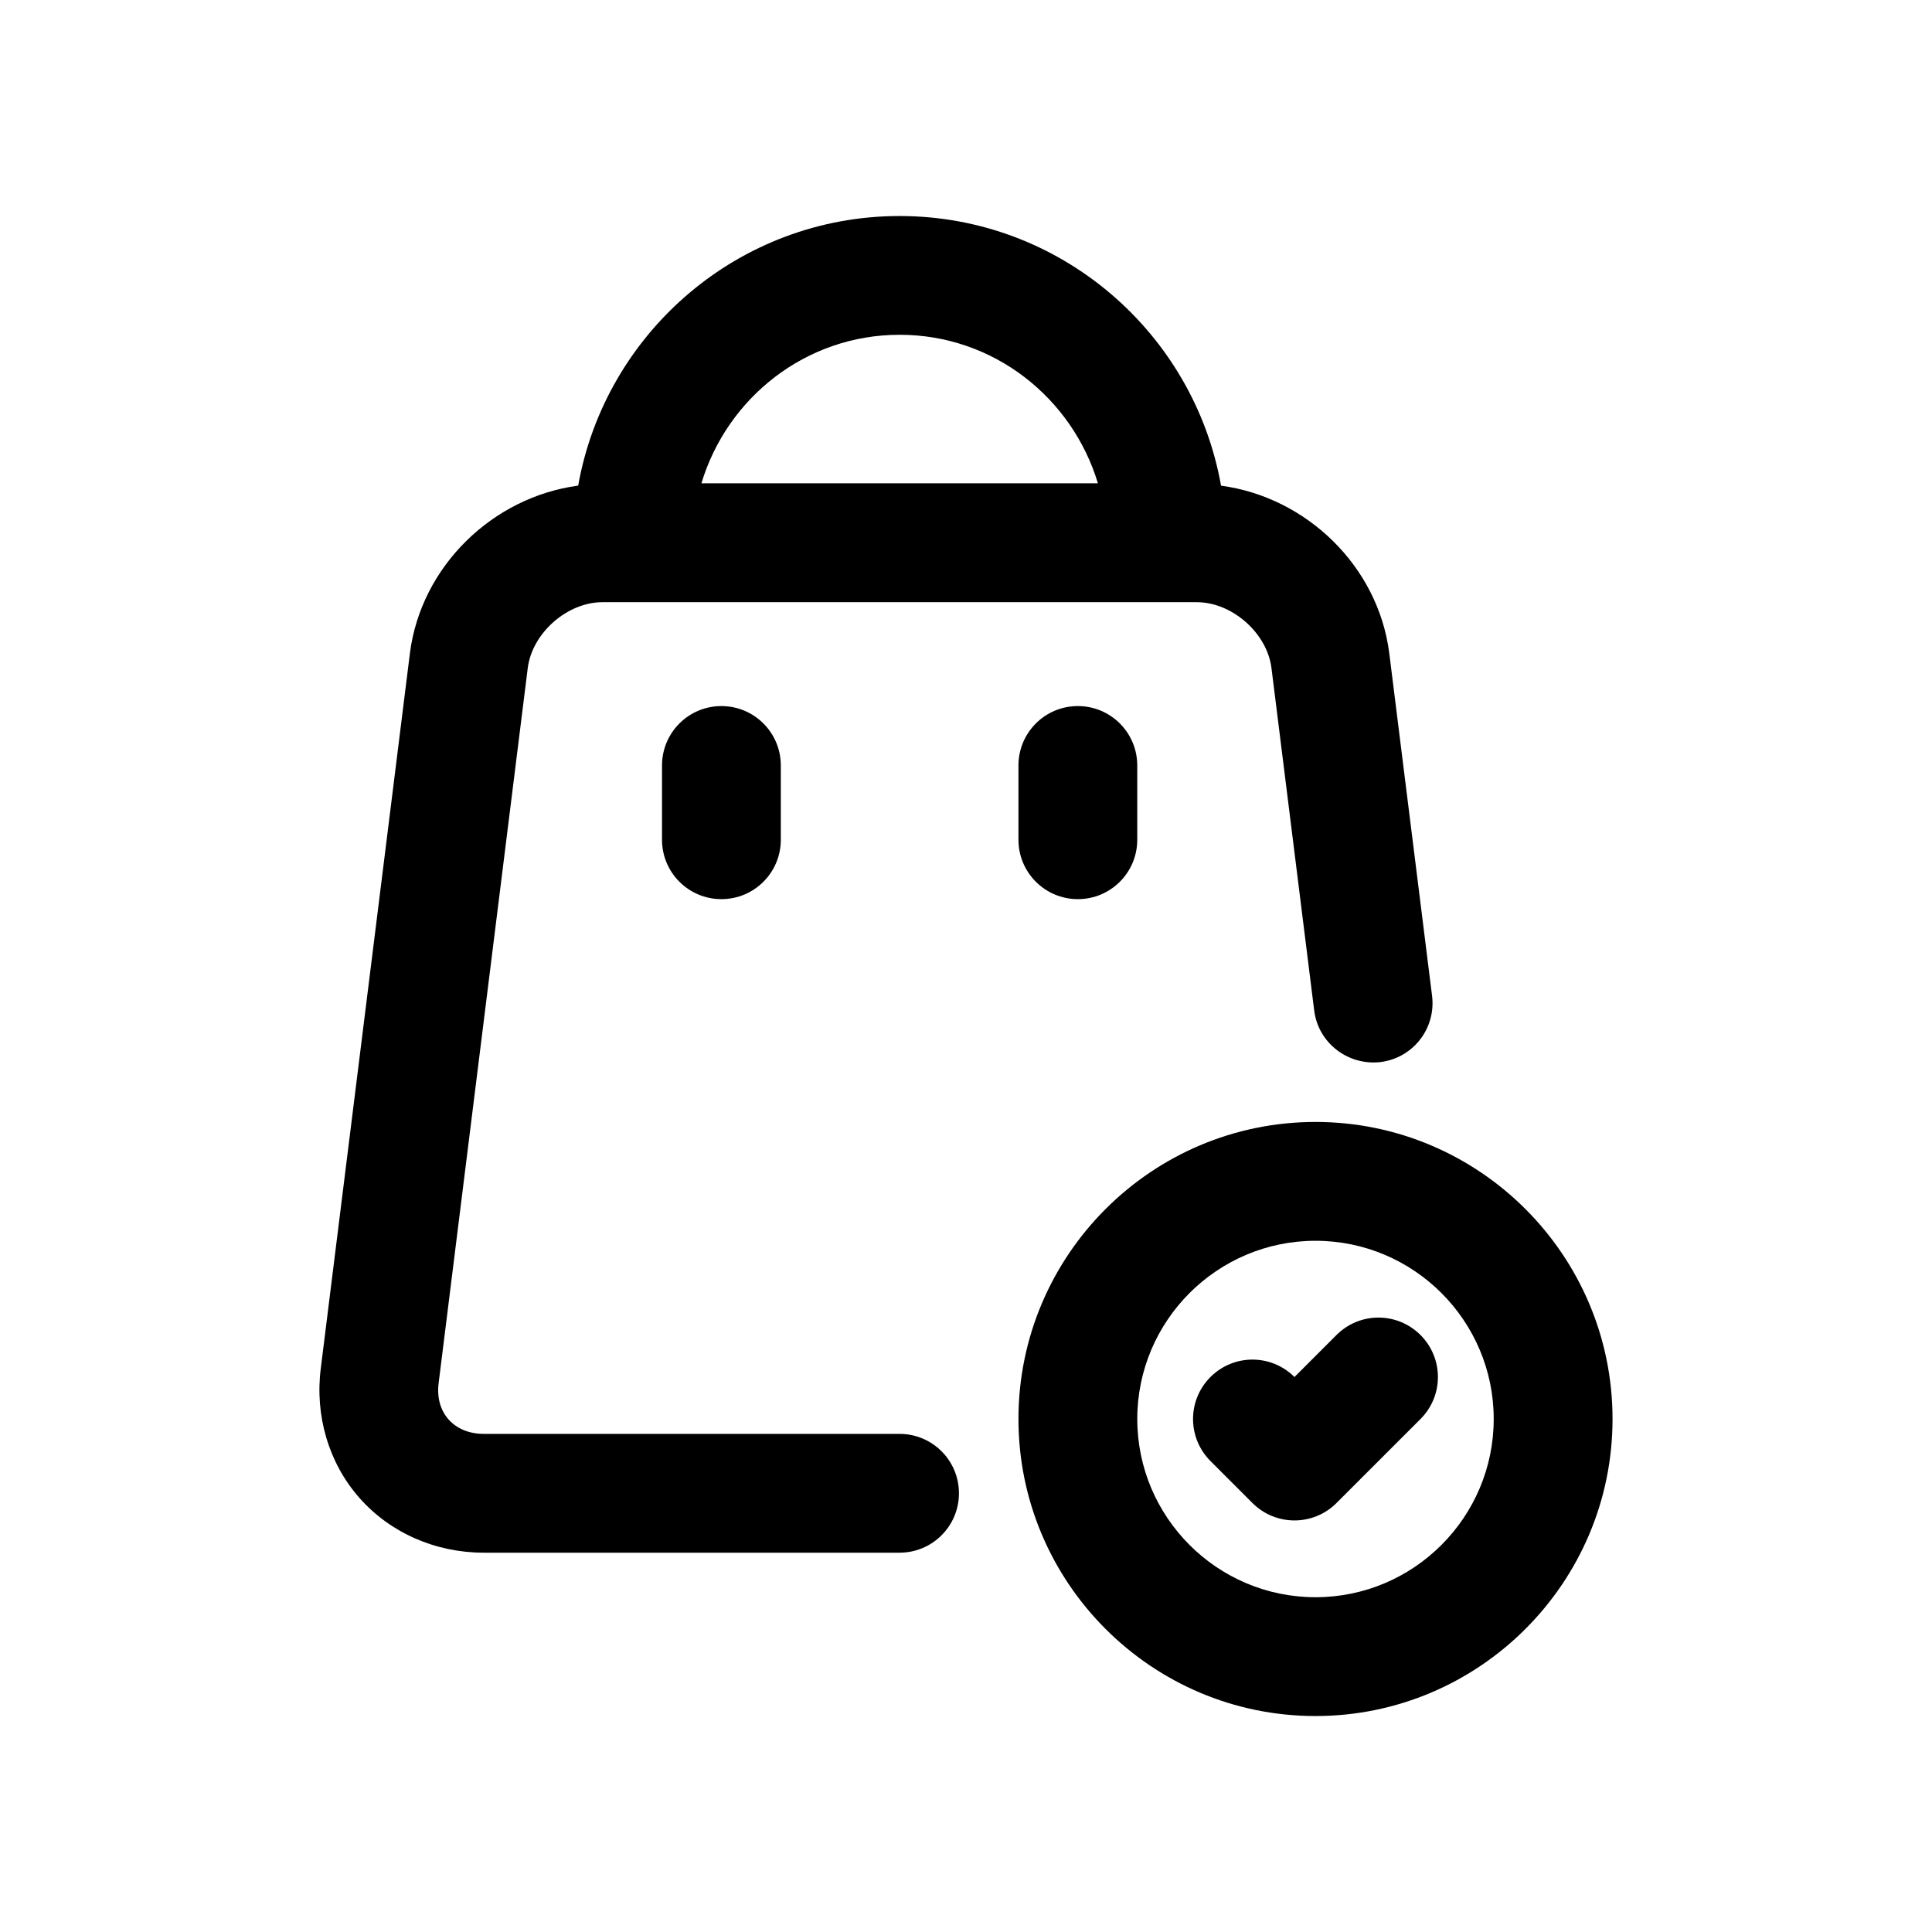
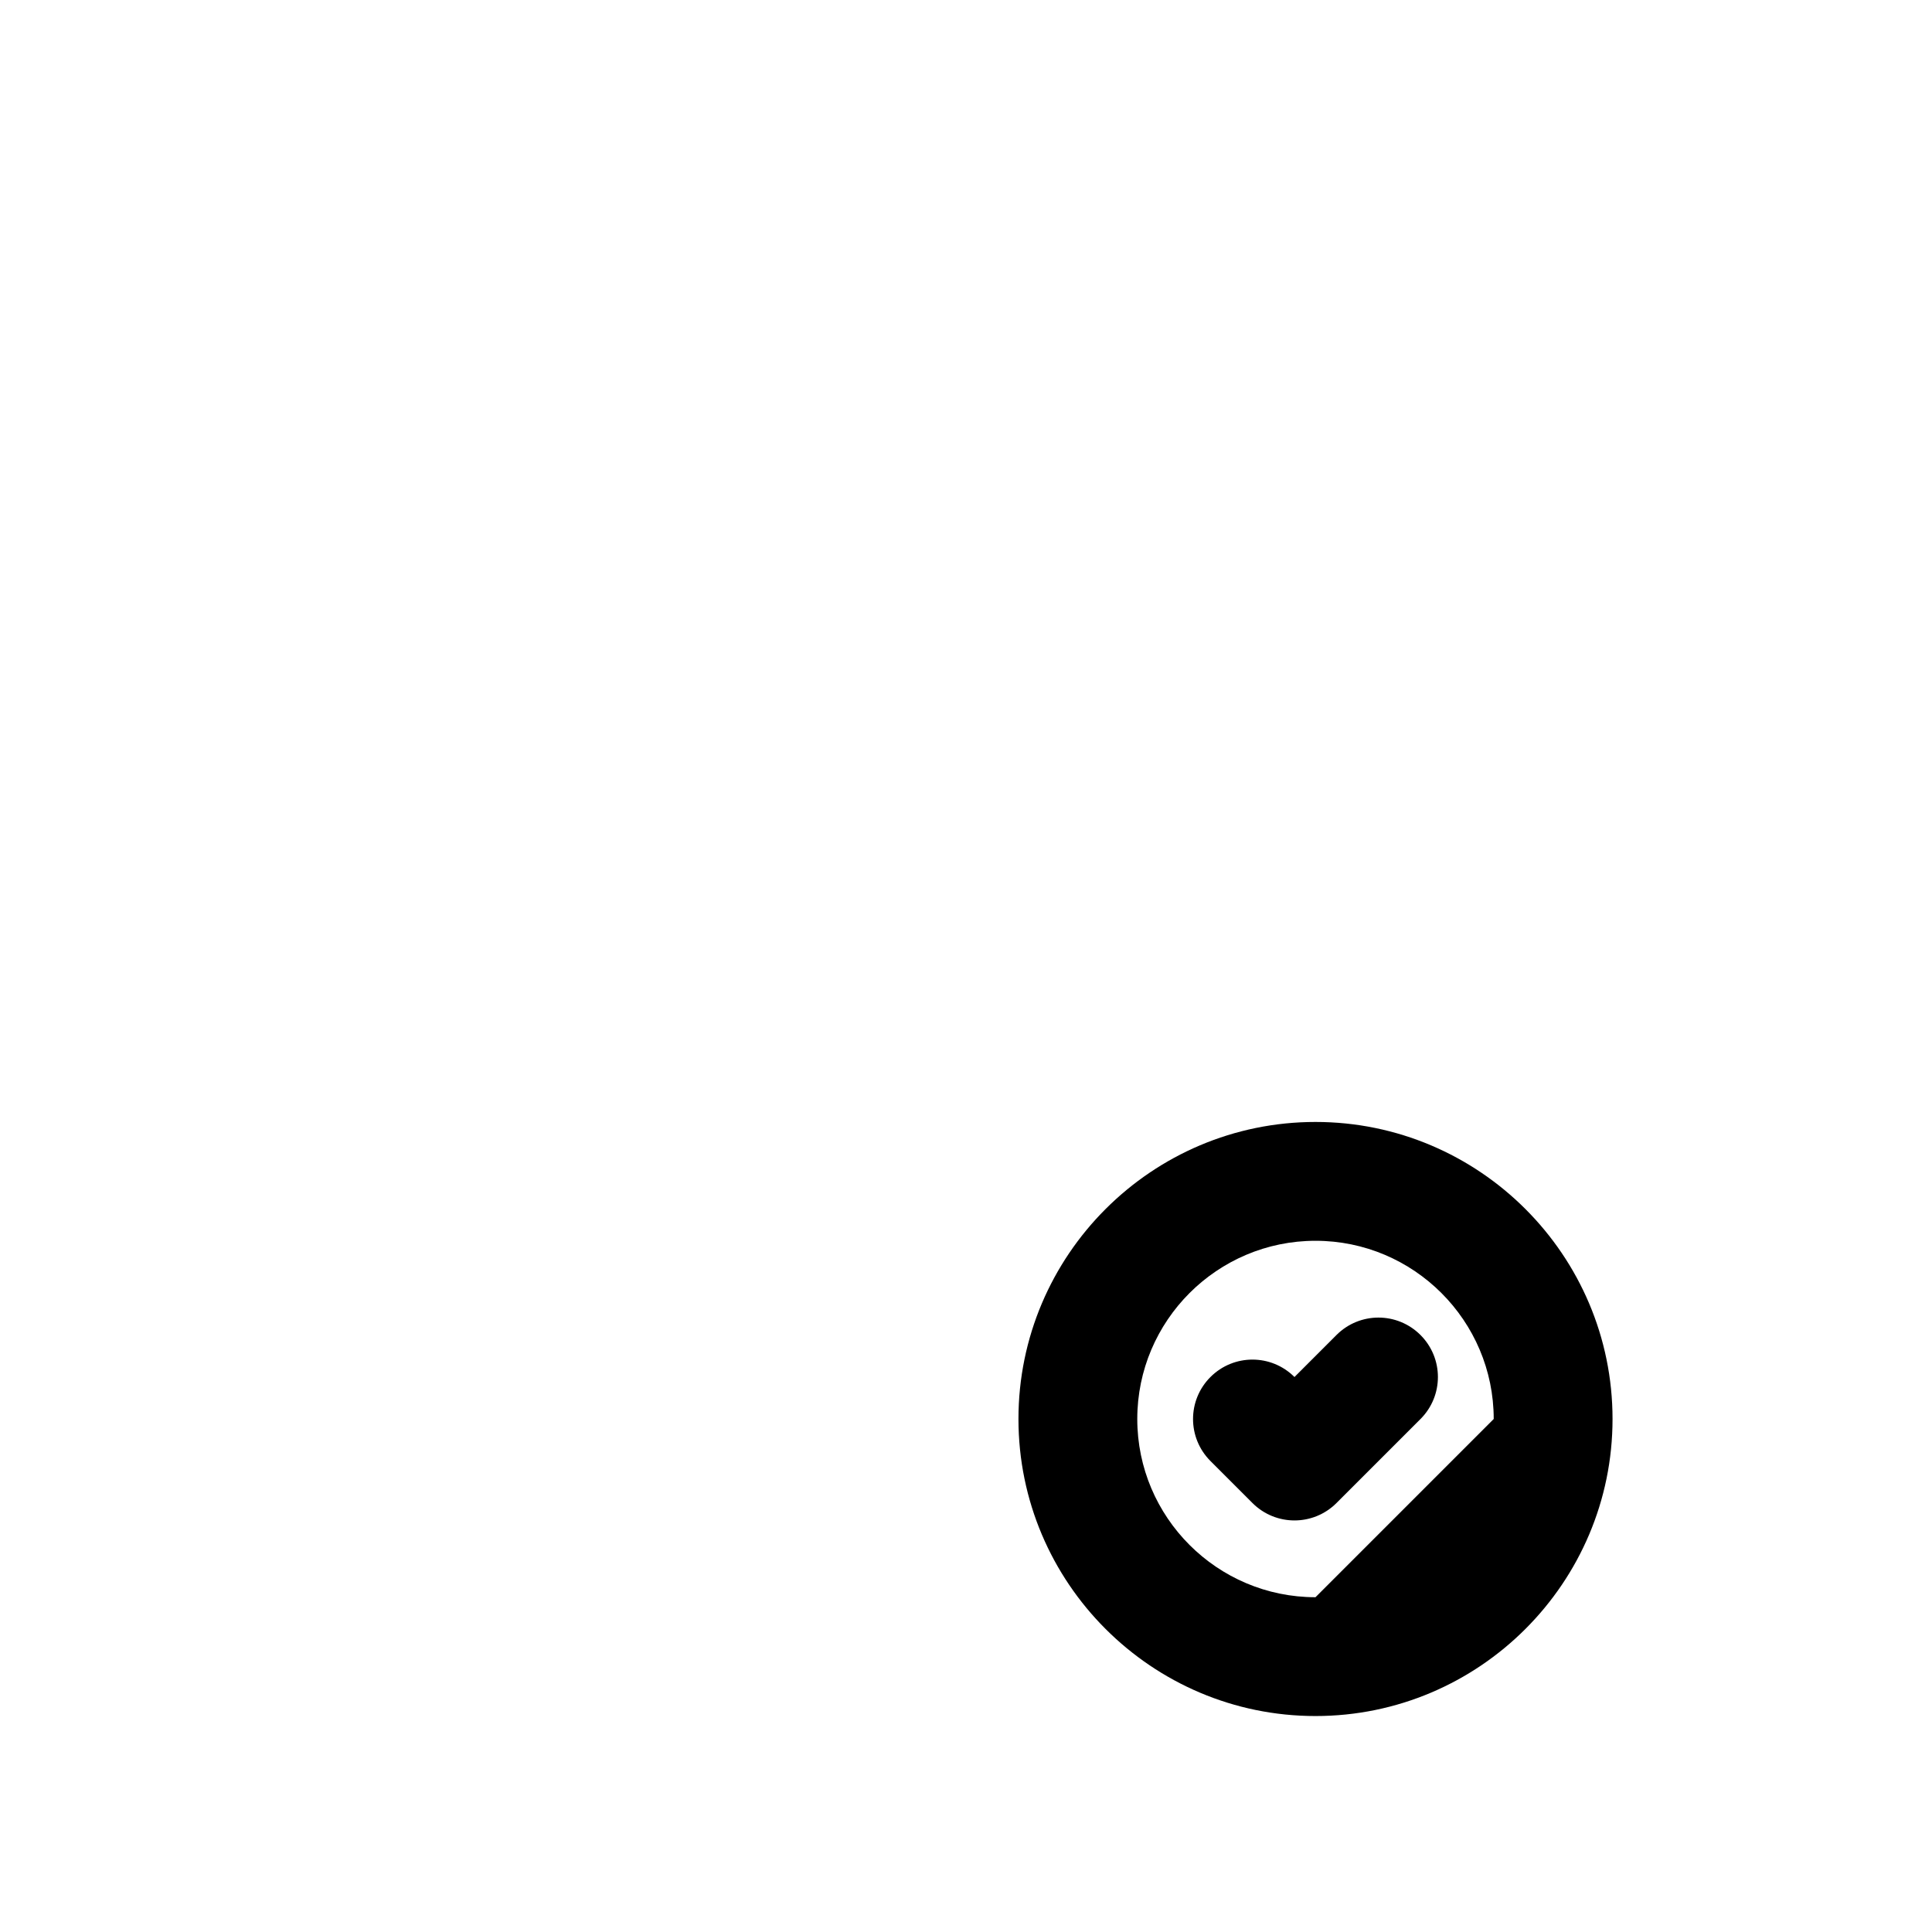
<svg xmlns="http://www.w3.org/2000/svg" fill="#000000" width="800px" height="800px" version="1.1" viewBox="144 144 512 512">
  <g>
-     <path d="m492.62 441.33c-43.406 0-78.719 35.312-78.719 78.719s35.312 78.719 78.719 78.719 78.719-35.312 78.719-78.719-35.312-78.719-78.719-78.719zm0 125.95c-26.039 0-47.23-21.191-47.23-47.23s21.191-47.23 47.23-47.23c26.039 0 47.23 21.191 47.23 47.23s-21.191 47.23-47.23 47.23z" />
+     <path d="m492.62 441.33c-43.406 0-78.719 35.312-78.719 78.719s35.312 78.719 78.719 78.719 78.719-35.312 78.719-78.719-35.312-78.719-78.719-78.719zm0 125.95c-26.039 0-47.23-21.191-47.23-47.23s21.191-47.23 47.23-47.23c26.039 0 47.23 21.191 47.23 47.23z" />
    <path d="m498.18 497.79-11.133 11.133c-6.156-6.156-16.105-6.156-22.262 0s-6.156 16.105 0 22.262l11.133 11.133c3.07 3.07 7.102 4.613 11.133 4.613s8.062-1.543 11.133-4.613l22.262-22.262c6.156-6.156 6.156-16.105 0-22.262-6.16-6.16-16.109-6.16-22.266-0.004z" />
-     <path d="m480.94 320.95 11.336 90.844c1.07 8.629 8.988 14.656 17.57 13.664 8.629-1.07 14.754-8.941 13.664-17.57l-11.352-90.875c-2.961-23.02-21.965-41.281-44.57-44.305-7.195-40.539-42.602-71.461-85.191-71.461-42.586 0-77.977 30.906-85.172 71.445-22.609 3.023-41.613 21.301-44.586 44.352l-23.617 189.5c-1.621 12.625 2.094 25.16 10.188 34.371 8.141 9.258 20.152 14.562 32.969 14.562h110.21c8.691 0 15.742-7.039 15.742-15.742 0-8.707-7.055-15.742-15.742-15.742h-110.21c-3.824 0-7.133-1.371-9.336-3.856-2.156-2.457-3.086-5.856-2.598-9.621l23.617-189.5c1.195-9.289 10.453-17.43 19.805-17.43h157.44c9.379-0.02 18.637 8.137 19.832 17.363zm-151.06-48.871c6.832-22.672 27.664-39.359 52.539-39.359s45.703 16.688 52.539 39.359z" />
-     <path d="m319.44 346.86v19.68c0 8.707 7.055 15.742 15.742 15.742 8.691 0 15.742-7.039 15.742-15.742v-19.68c0-8.707-7.055-15.742-15.742-15.742-8.691-0.004-15.742 7.035-15.742 15.742z" />
-     <path d="m413.9 346.86v19.68c0 8.707 7.055 15.742 15.742 15.742 8.691 0 15.742-7.039 15.742-15.742v-19.68c0-8.707-7.055-15.742-15.742-15.742-8.691-0.004-15.742 7.035-15.742 15.742z" />
  </g>
</svg>